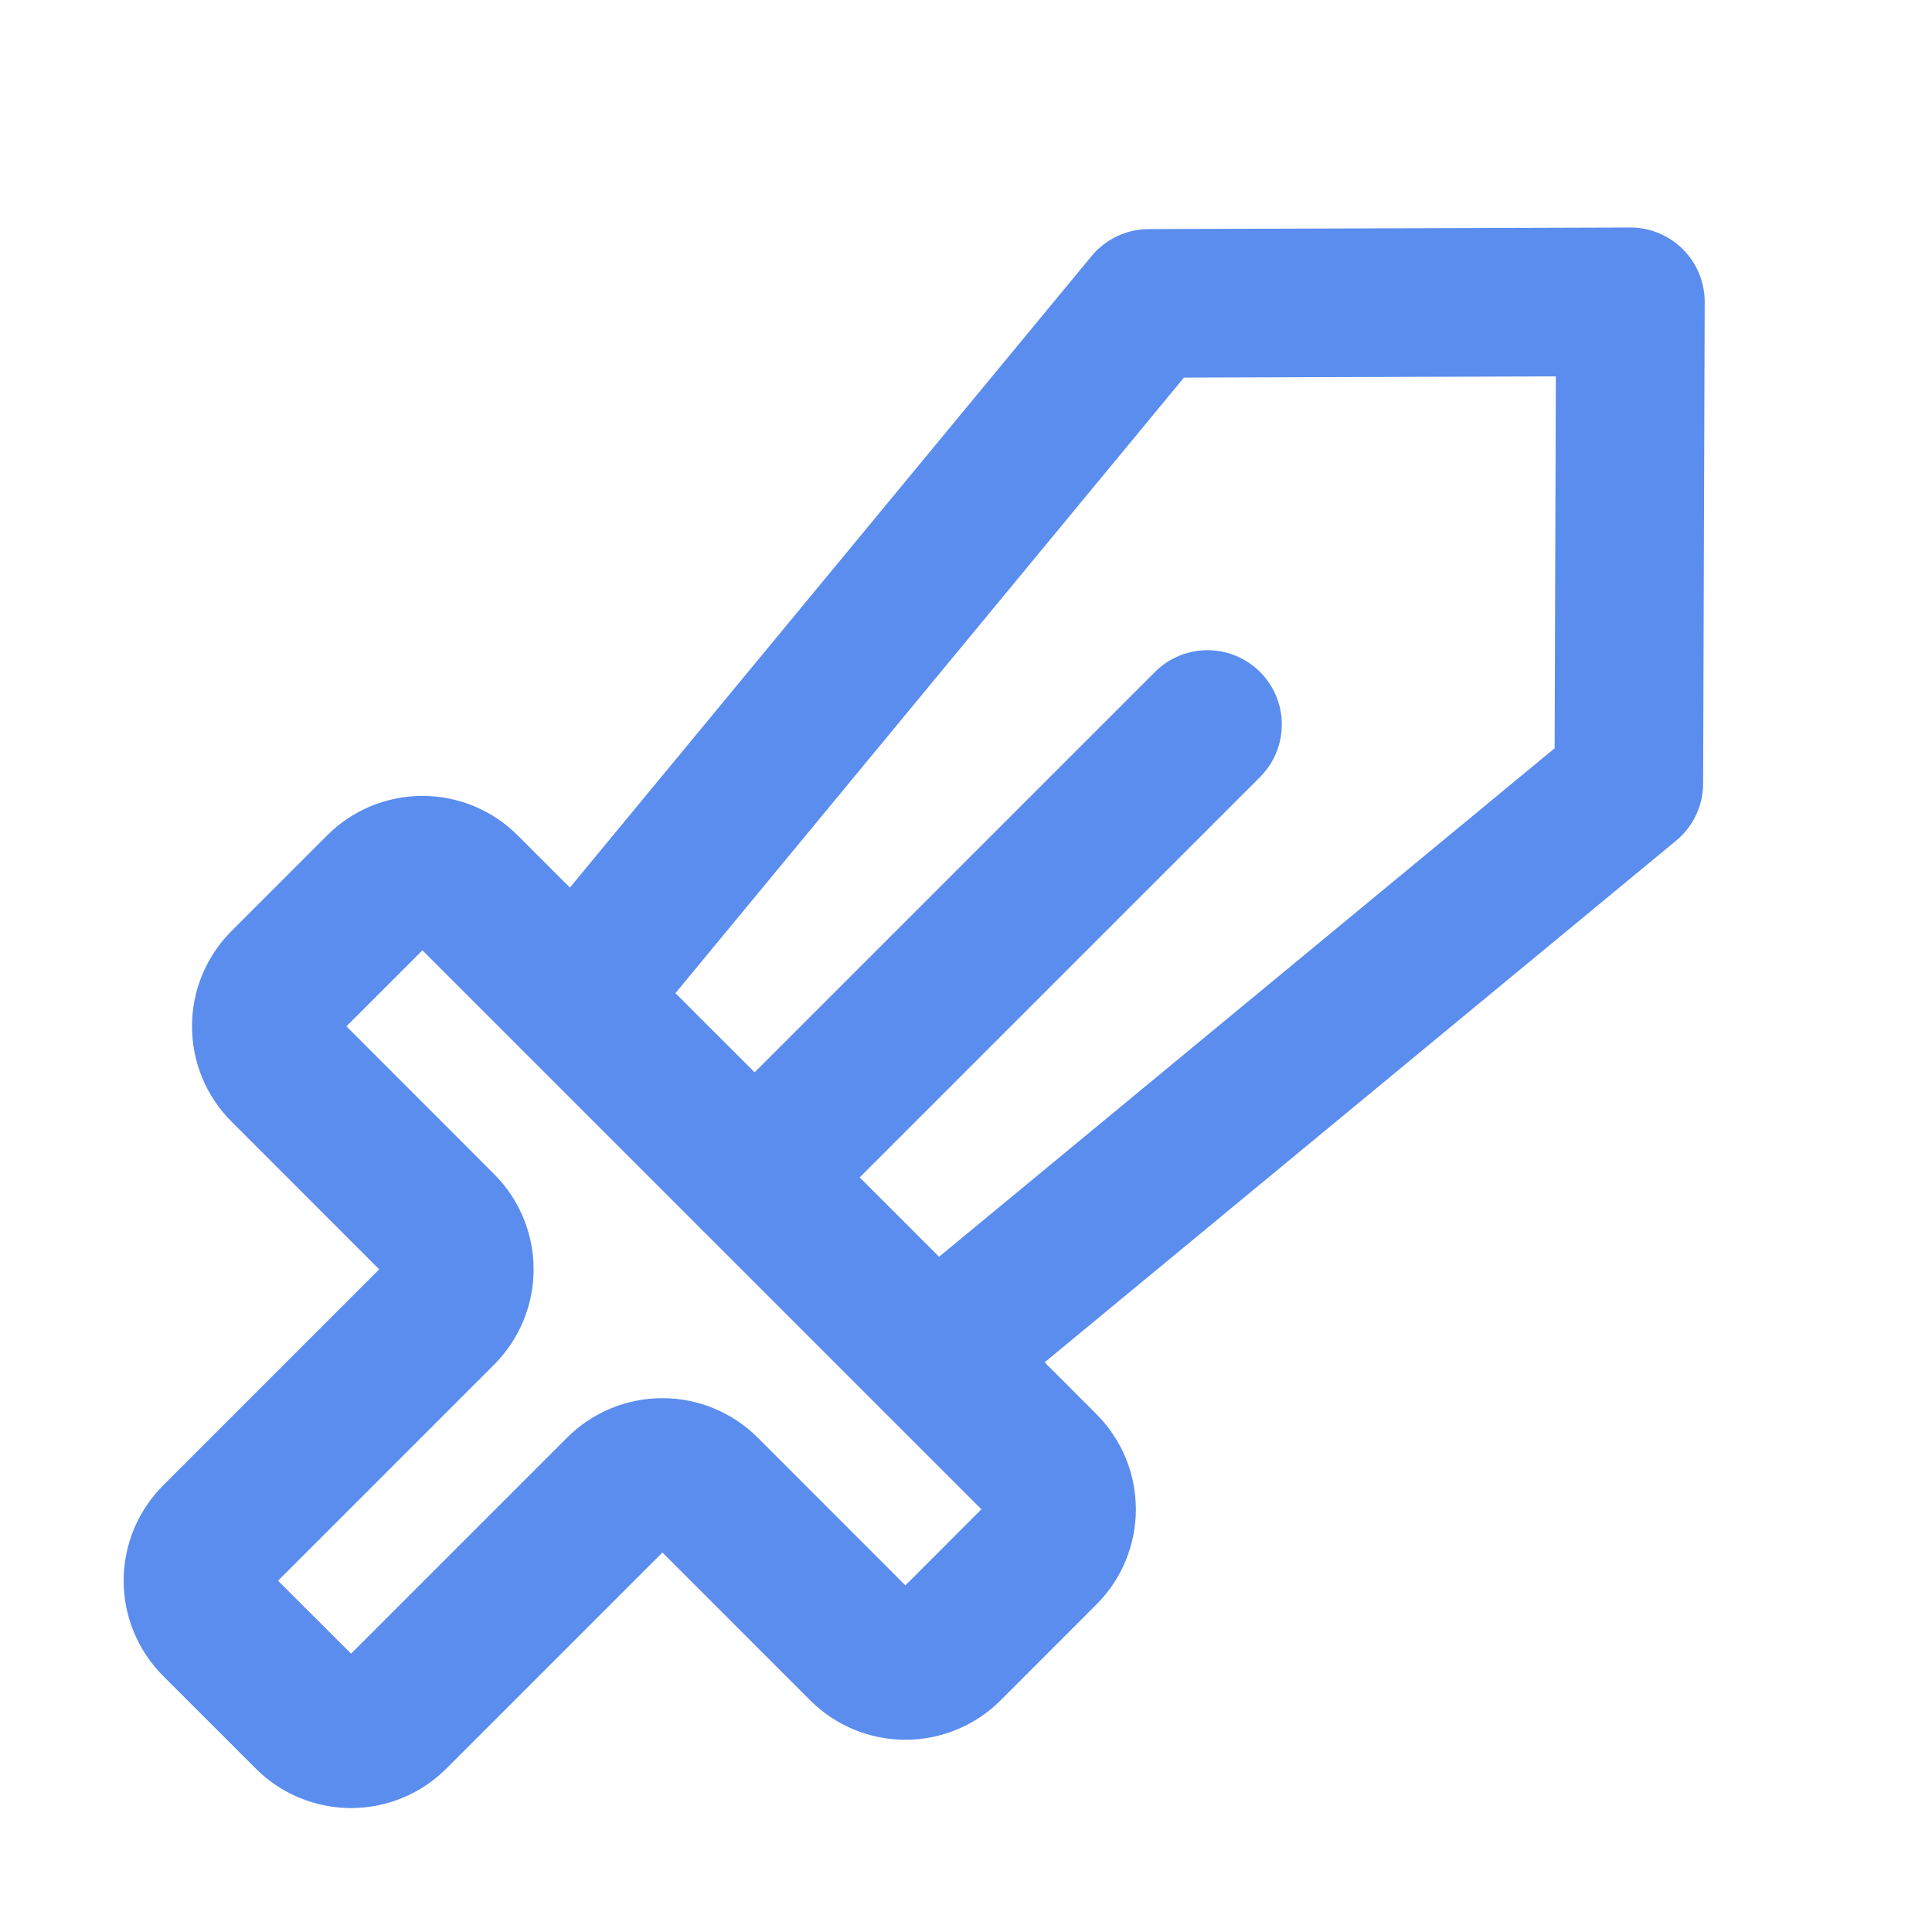
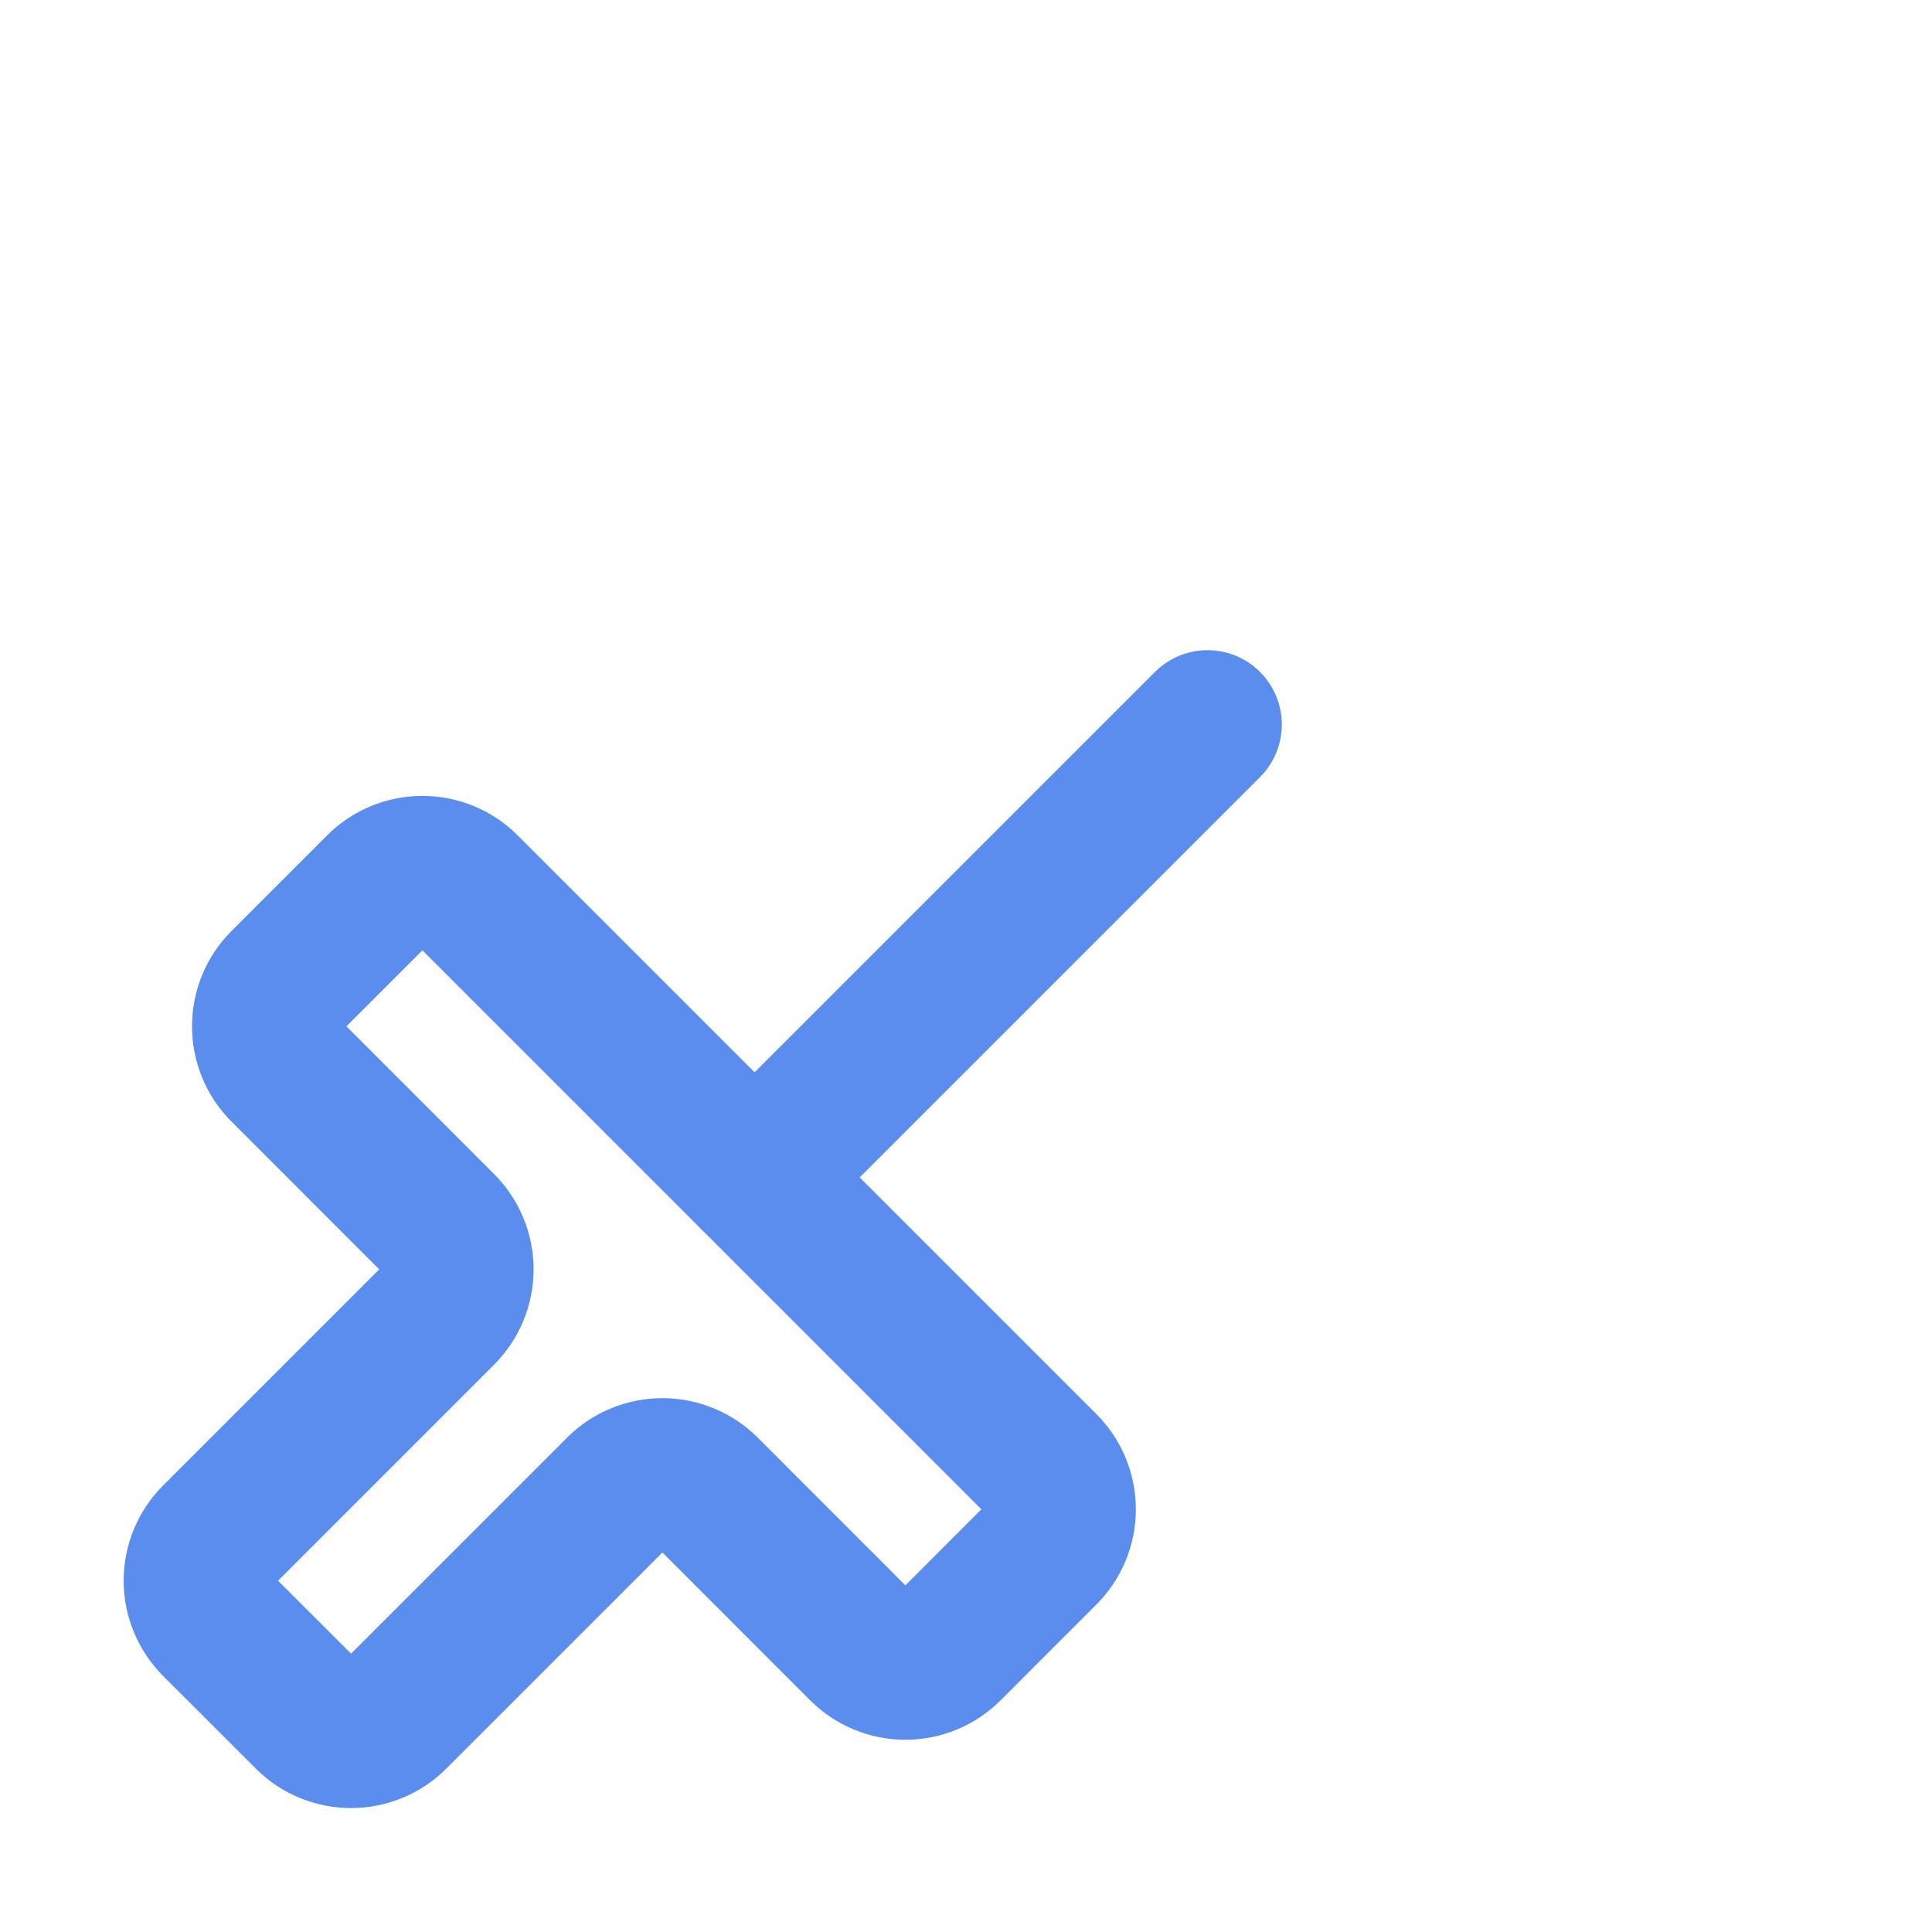
<svg xmlns="http://www.w3.org/2000/svg" width="26" height="26" viewBox="0 0 26 26" fill="none">
-   <path d="M7.742 13.427L15.461 4.083L21.941 4.062L21.92 10.542L12.576 18.261" stroke="#5A8DEE" stroke-width="2" stroke-linecap="round" stroke-linejoin="round" />
  <path d="M10.156 15.844L16.25 9.75" stroke="#5A8DEE" stroke-width="2" stroke-linecap="round" stroke-linejoin="round" />
  <path d="M8.34 20.053L5.299 23.094C5.223 23.17 5.134 23.23 5.035 23.27C4.937 23.311 4.831 23.332 4.724 23.332C4.617 23.332 4.512 23.311 4.413 23.27C4.315 23.23 4.225 23.17 4.15 23.094L2.902 21.847C2.827 21.771 2.767 21.682 2.726 21.583C2.685 21.485 2.664 21.379 2.664 21.272C2.664 21.166 2.685 21.06 2.726 20.961C2.767 20.863 2.827 20.773 2.902 20.698L5.943 17.657C6.018 17.581 6.078 17.492 6.119 17.393C6.16 17.295 6.181 17.189 6.181 17.082C6.181 16.976 6.16 16.87 6.119 16.771C6.078 16.673 6.018 16.583 5.943 16.508L3.822 14.386C3.669 14.234 3.584 14.027 3.584 13.812C3.584 13.596 3.669 13.39 3.822 13.237L5.11 11.949C5.262 11.796 5.469 11.711 5.685 11.711C5.9 11.711 6.107 11.796 6.259 11.949L14.047 19.737C14.2 19.89 14.286 20.096 14.286 20.312C14.286 20.527 14.2 20.734 14.047 20.886L12.759 22.175C12.607 22.327 12.4 22.413 12.184 22.413C11.969 22.413 11.762 22.327 11.61 22.175L9.489 20.053C9.336 19.901 9.13 19.816 8.914 19.816C8.699 19.816 8.492 19.901 8.34 20.053V20.053Z" stroke="#5A8DEE" stroke-width="2" stroke-linecap="round" stroke-linejoin="round" />
</svg>